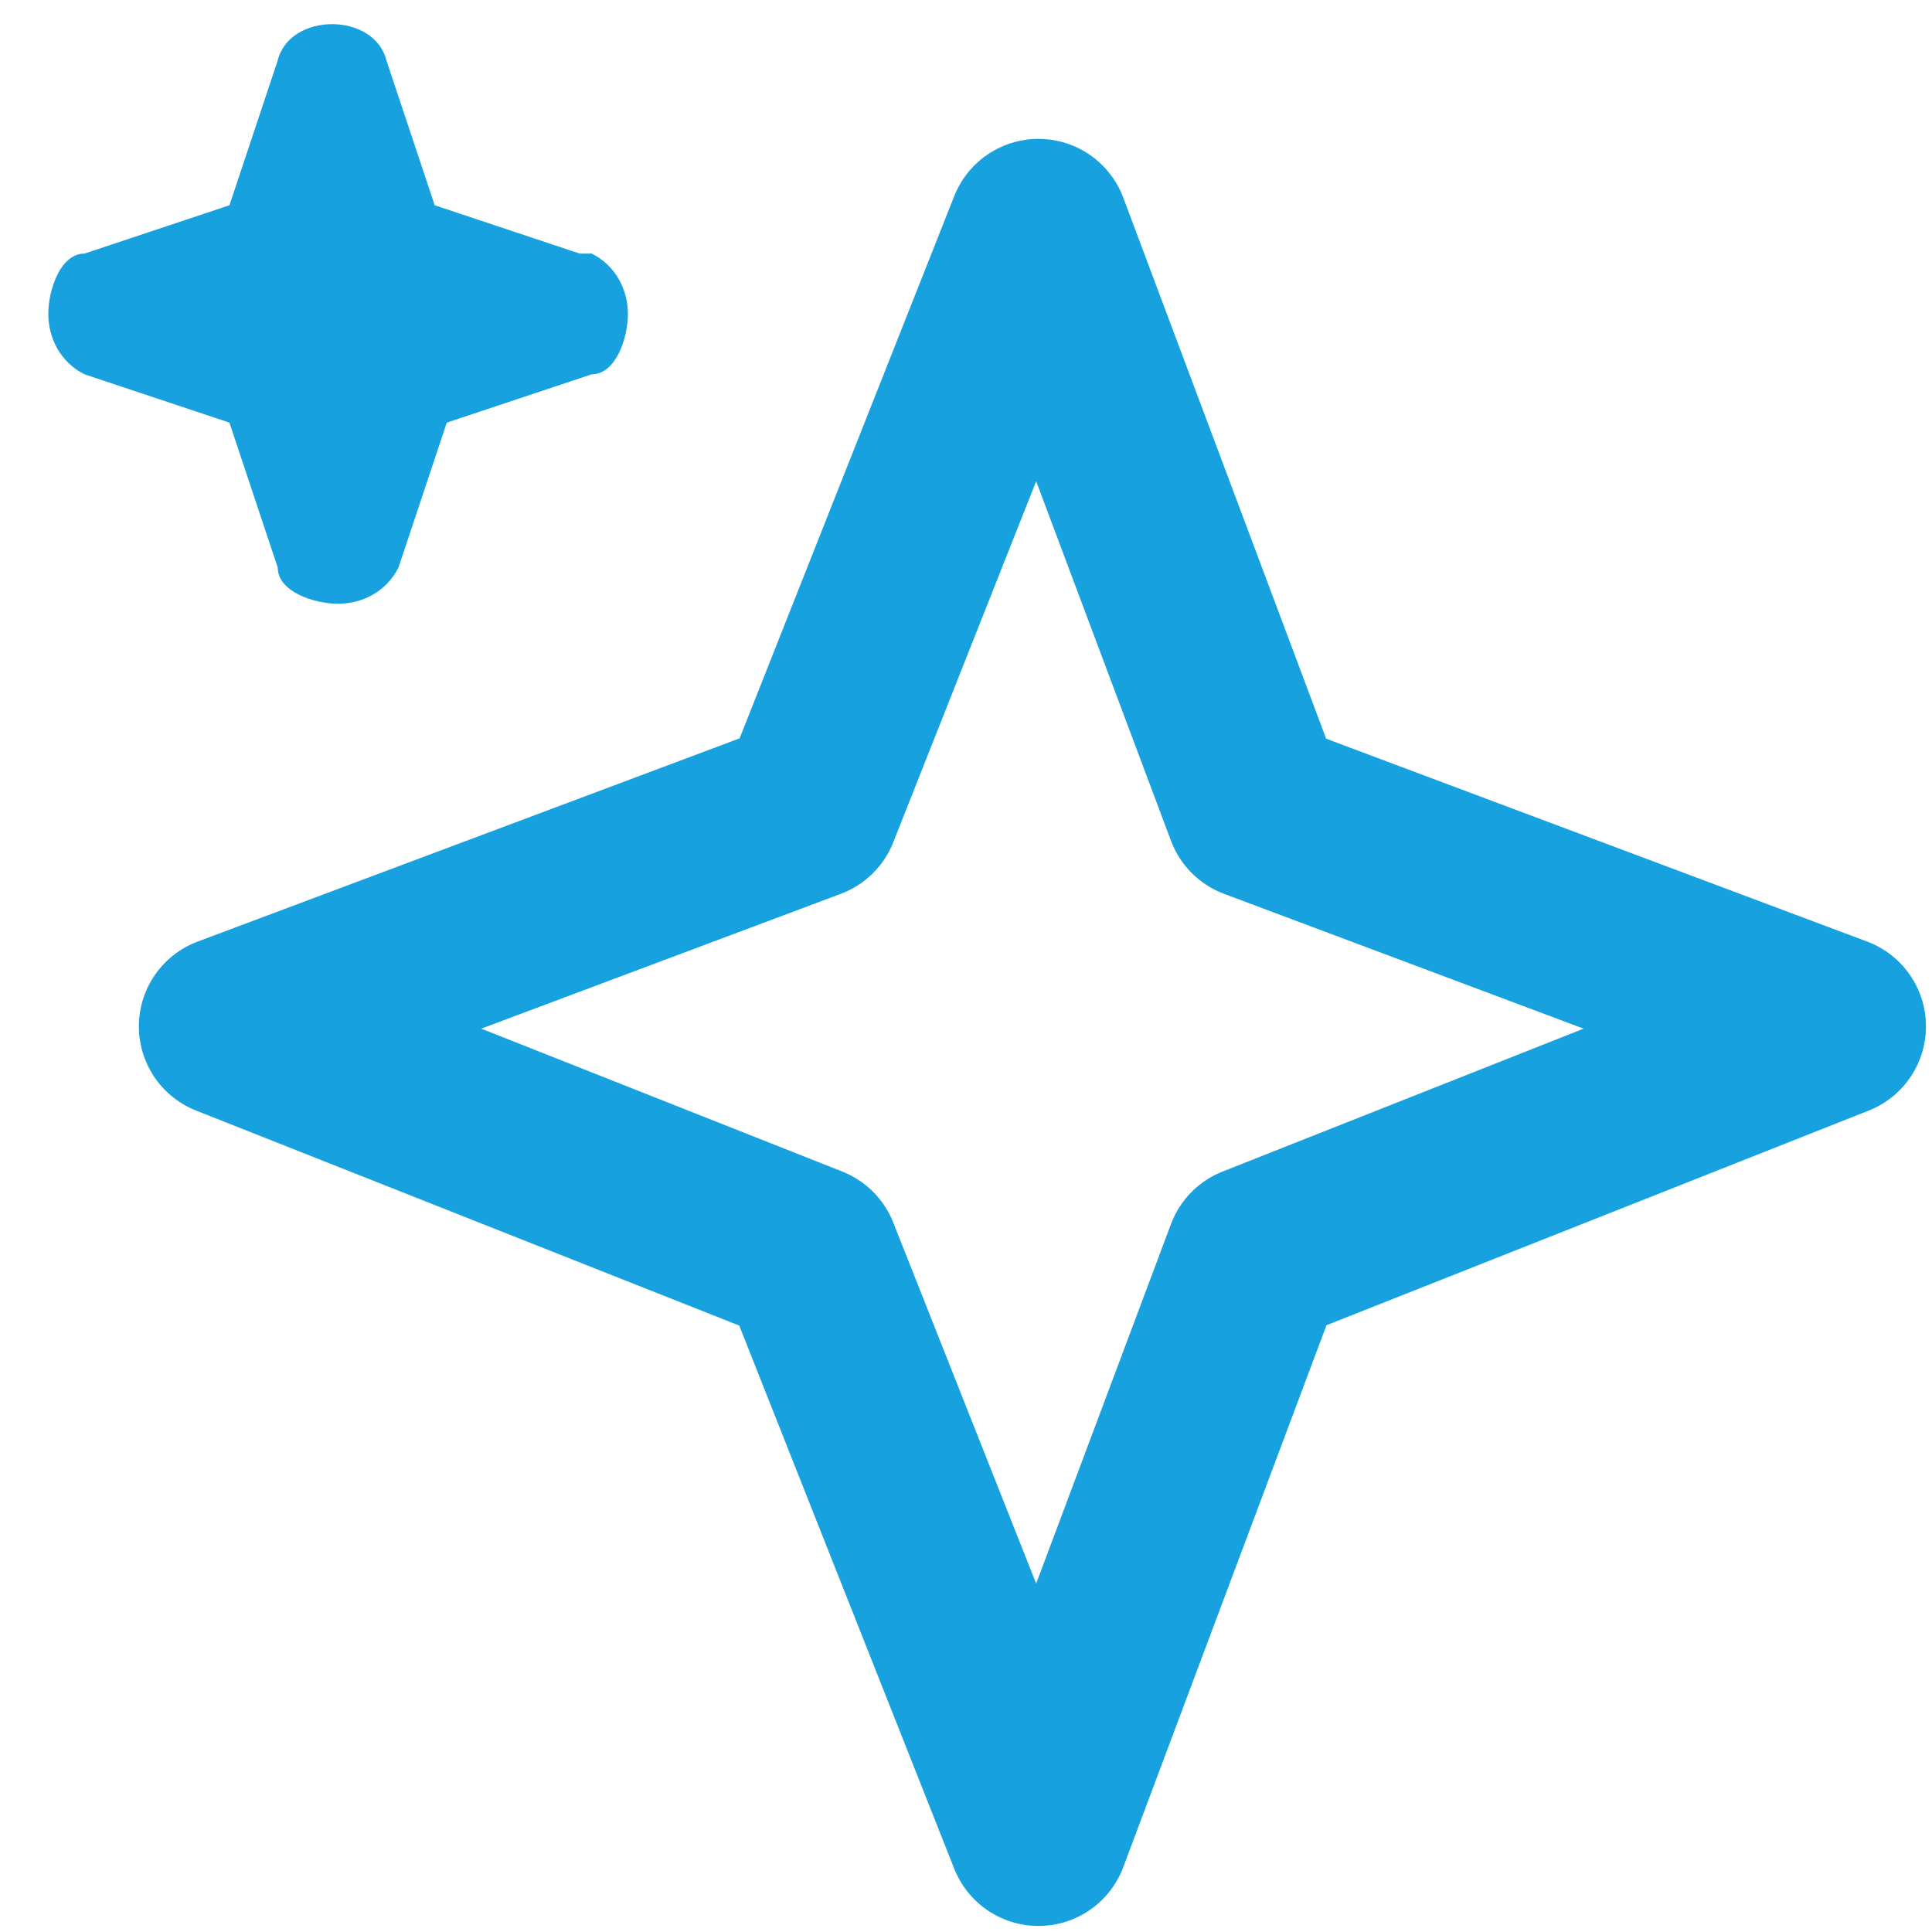
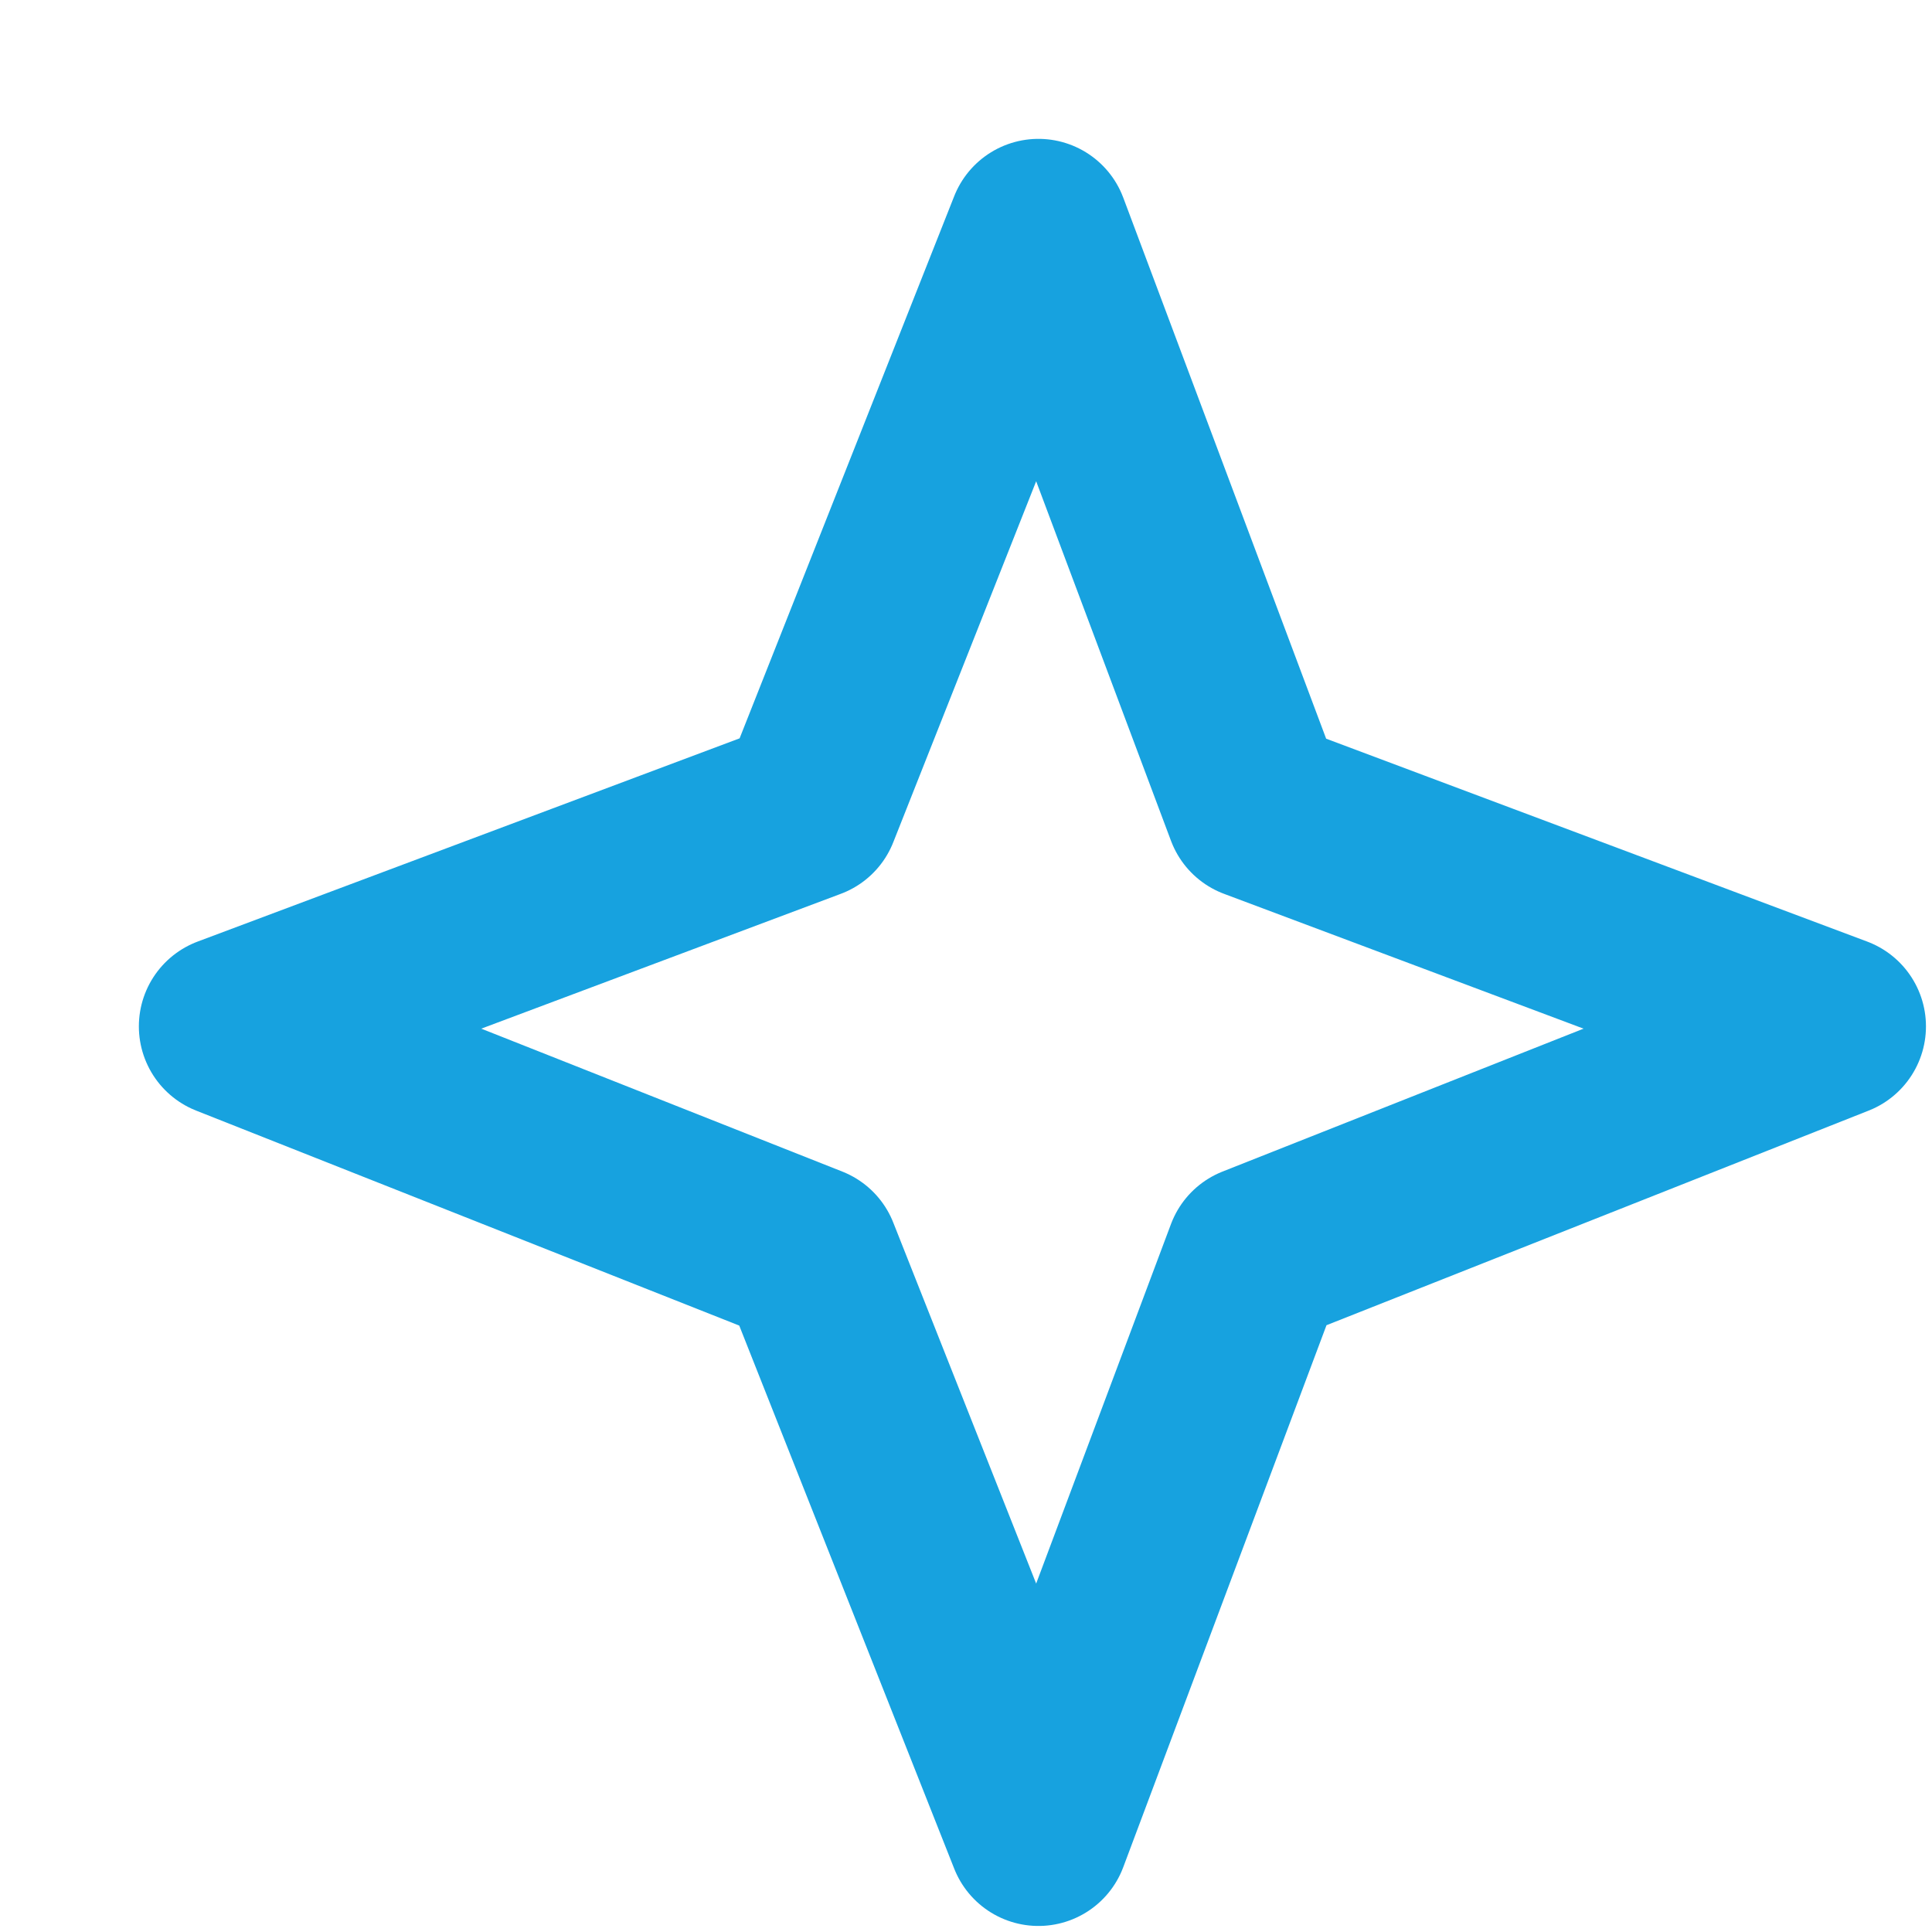
<svg xmlns="http://www.w3.org/2000/svg" id="Layer_1" width="16" height="16" version="1.1" viewBox="0 0 16 16">
  <defs>
    <style>
      .st0 {
        fill: #17a2df;
      }

      .st1 {
        fill: none;
        stroke: #17a2df;
        stroke-linecap: round;
        stroke-linejoin: round;
        stroke-width: 1.5px;
      }
    </style>
  </defs>
-   <path class="st0" d="M4.8,2.1l-1.2-.4-.4-1.2c-.1-.4-.8-.4-.9,0l-.4,1.2-1.2.4c-.2,0-.3.3-.3.5s.1.4.3.5l1.2.4.4,1.2c0,.2.3.3.5.3s.4-.1.5-.3l.4-1.2,1.2-.4c.2,0,.3-.3.3-.5s-.1-.4-.3-.5c0,0,0,0,0,0Z" />
  <polygon class="st1" points="8.6 1.9 10.4 6.7 15.2 8.5 10.4 10.4 8.6 15.2 6.7 10.4 1.9 8.5 6.7 6.7 8.6 1.9" />
</svg>